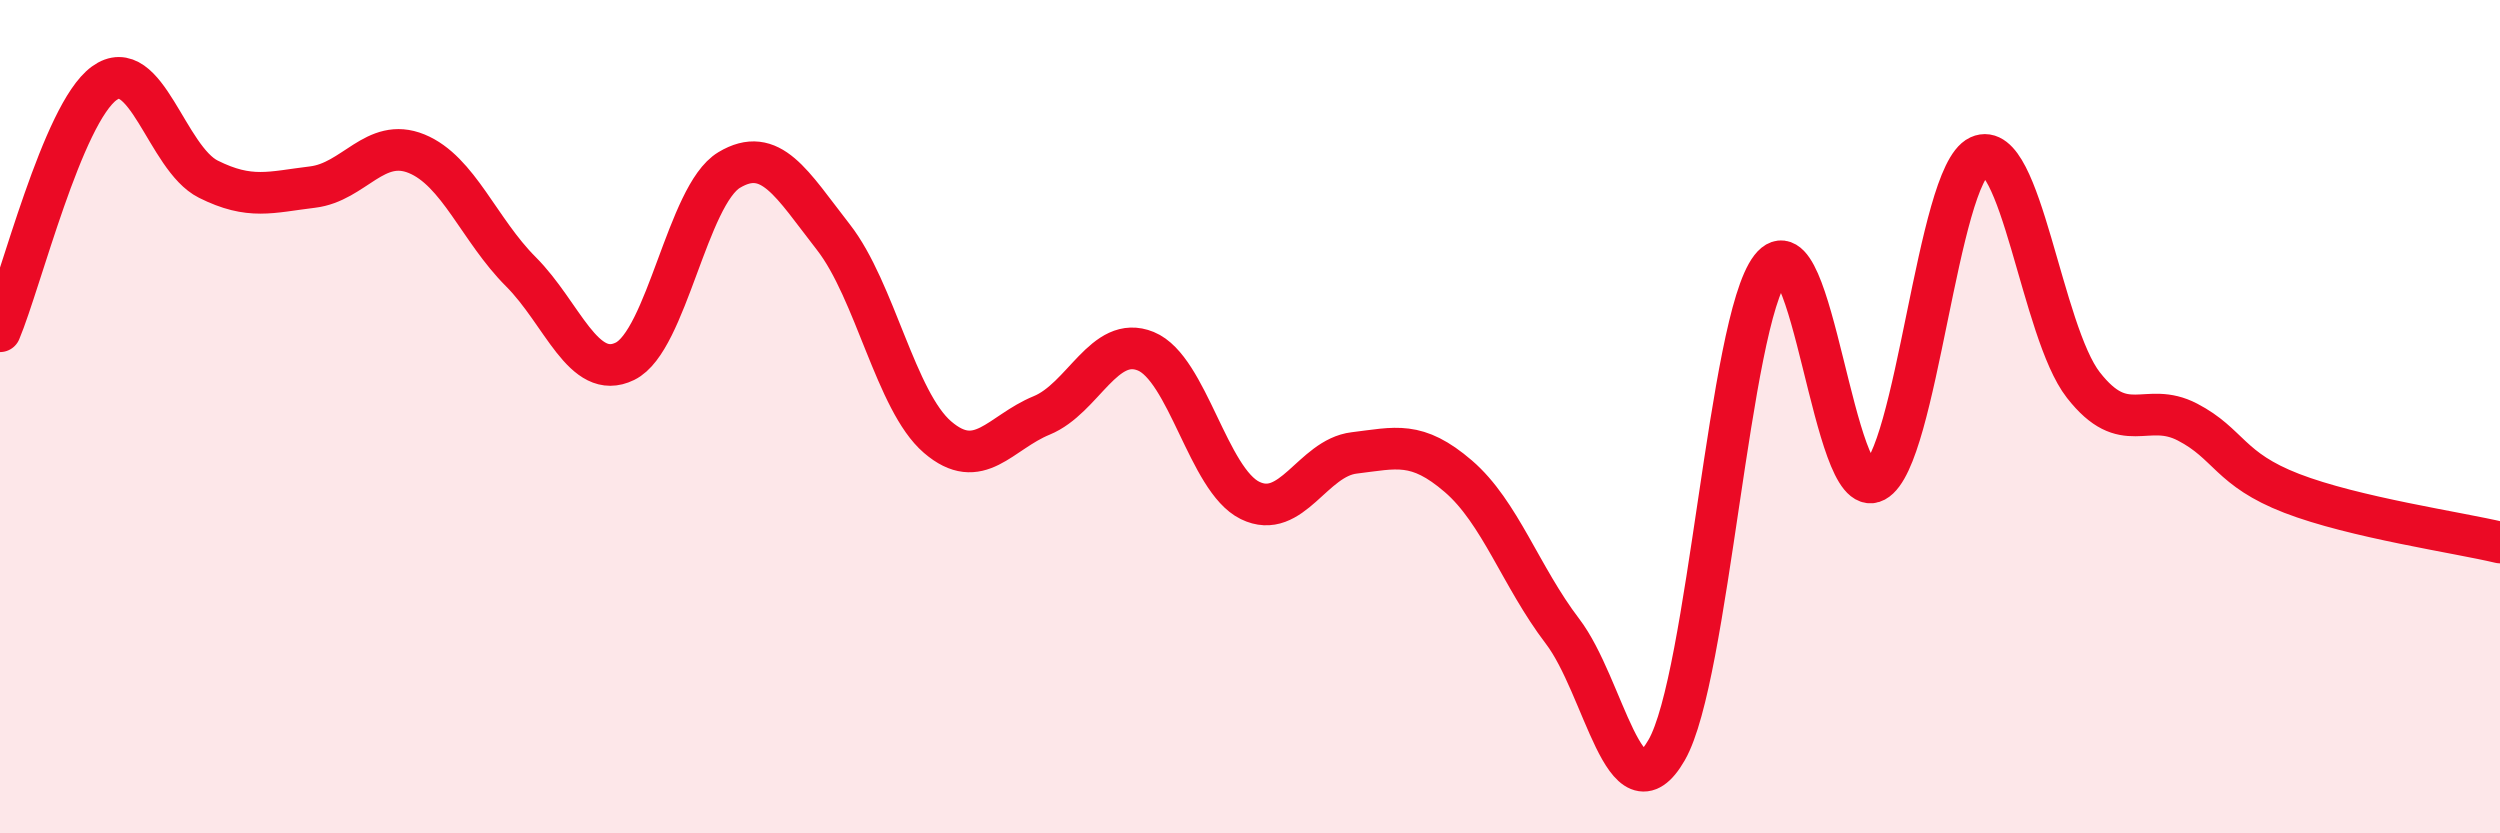
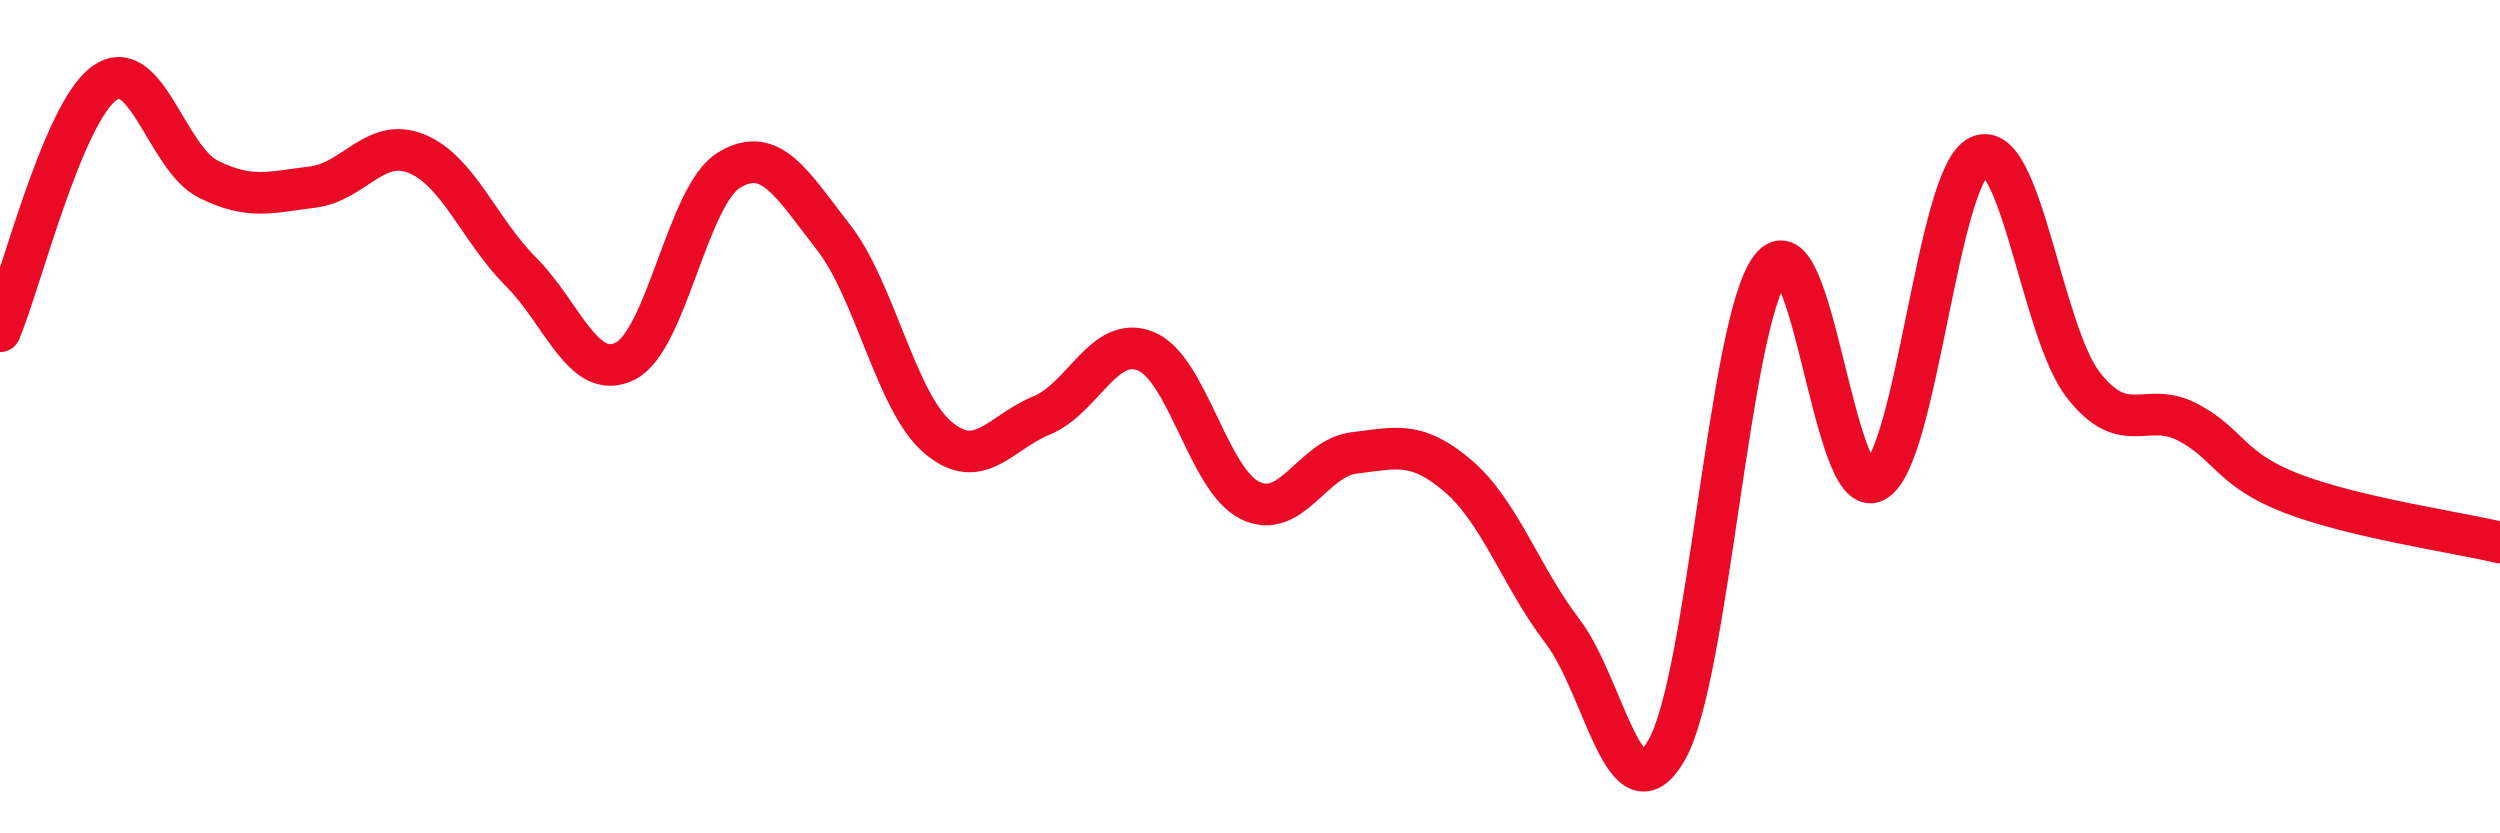
<svg xmlns="http://www.w3.org/2000/svg" width="60" height="20" viewBox="0 0 60 20">
-   <path d="M 0,7.95 C 0.5,6.76 1.5,2.73 2.5,2 C 3.5,1.27 4,3.8 5,4.3 C 6,4.8 6.5,4.61 7.5,4.49 C 8.5,4.37 9,3.28 10,3.69 C 11,4.1 11.5,5.52 12.5,6.52 C 13.5,7.52 14,9.16 15,8.67 C 16,8.18 16.5,4.68 17.5,4.08 C 18.5,3.48 19,4.41 20,5.69 C 21,6.97 21.5,9.63 22.5,10.49 C 23.5,11.35 24,10.38 25,9.97 C 26,9.56 26.5,8.02 27.5,8.43 C 28.5,8.84 29,11.52 30,12.01 C 31,12.5 31.5,10.99 32.5,10.87 C 33.5,10.75 34,10.57 35,11.43 C 36,12.29 36.5,13.84 37.5,15.15 C 38.5,16.46 39,19.74 40,18 C 41,16.26 41.5,7.72 42.5,6.43 C 43.5,5.14 44,12.09 45,11.55 C 46,11.01 46.5,4.21 47.5,3.75 C 48.5,3.29 49,7.96 50,9.24 C 51,10.52 51.5,9.61 52.5,10.13 C 53.5,10.65 53.5,11.26 55,11.84 C 56.5,12.42 59,12.78 60,13.02L60 20L0 20Z" fill="#EB0A25" opacity="0.1" stroke-linecap="round" stroke-linejoin="round" />
  <path d="M 0,7.95 C 0.5,6.76 1.5,2.73 2.5,2 C 3.5,1.27 4,3.8 5,4.3 C 6,4.8 6.5,4.61 7.5,4.49 C 8.5,4.37 9,3.28 10,3.69 C 11,4.1 11.5,5.52 12.5,6.52 C 13.5,7.52 14,9.16 15,8.67 C 16,8.18 16.5,4.68 17.5,4.08 C 18.5,3.48 19,4.41 20,5.69 C 21,6.97 21.5,9.63 22.5,10.49 C 23.5,11.35 24,10.38 25,9.97 C 26,9.56 26.5,8.02 27.5,8.43 C 28.5,8.84 29,11.52 30,12.01 C 31,12.5 31.5,10.99 32.5,10.87 C 33.5,10.75 34,10.57 35,11.43 C 36,12.29 36.5,13.84 37.5,15.15 C 38.5,16.46 39,19.74 40,18 C 41,16.26 41.5,7.72 42.5,6.43 C 43.5,5.14 44,12.09 45,11.55 C 46,11.01 46.5,4.21 47.5,3.75 C 48.5,3.29 49,7.96 50,9.24 C 51,10.52 51.5,9.61 52.5,10.13 C 53.5,10.65 53.5,11.26 55,11.84 C 56.5,12.42 59,12.78 60,13.02" stroke="#EB0A25" stroke-width="1" fill="none" stroke-linecap="round" stroke-linejoin="round" />
</svg>